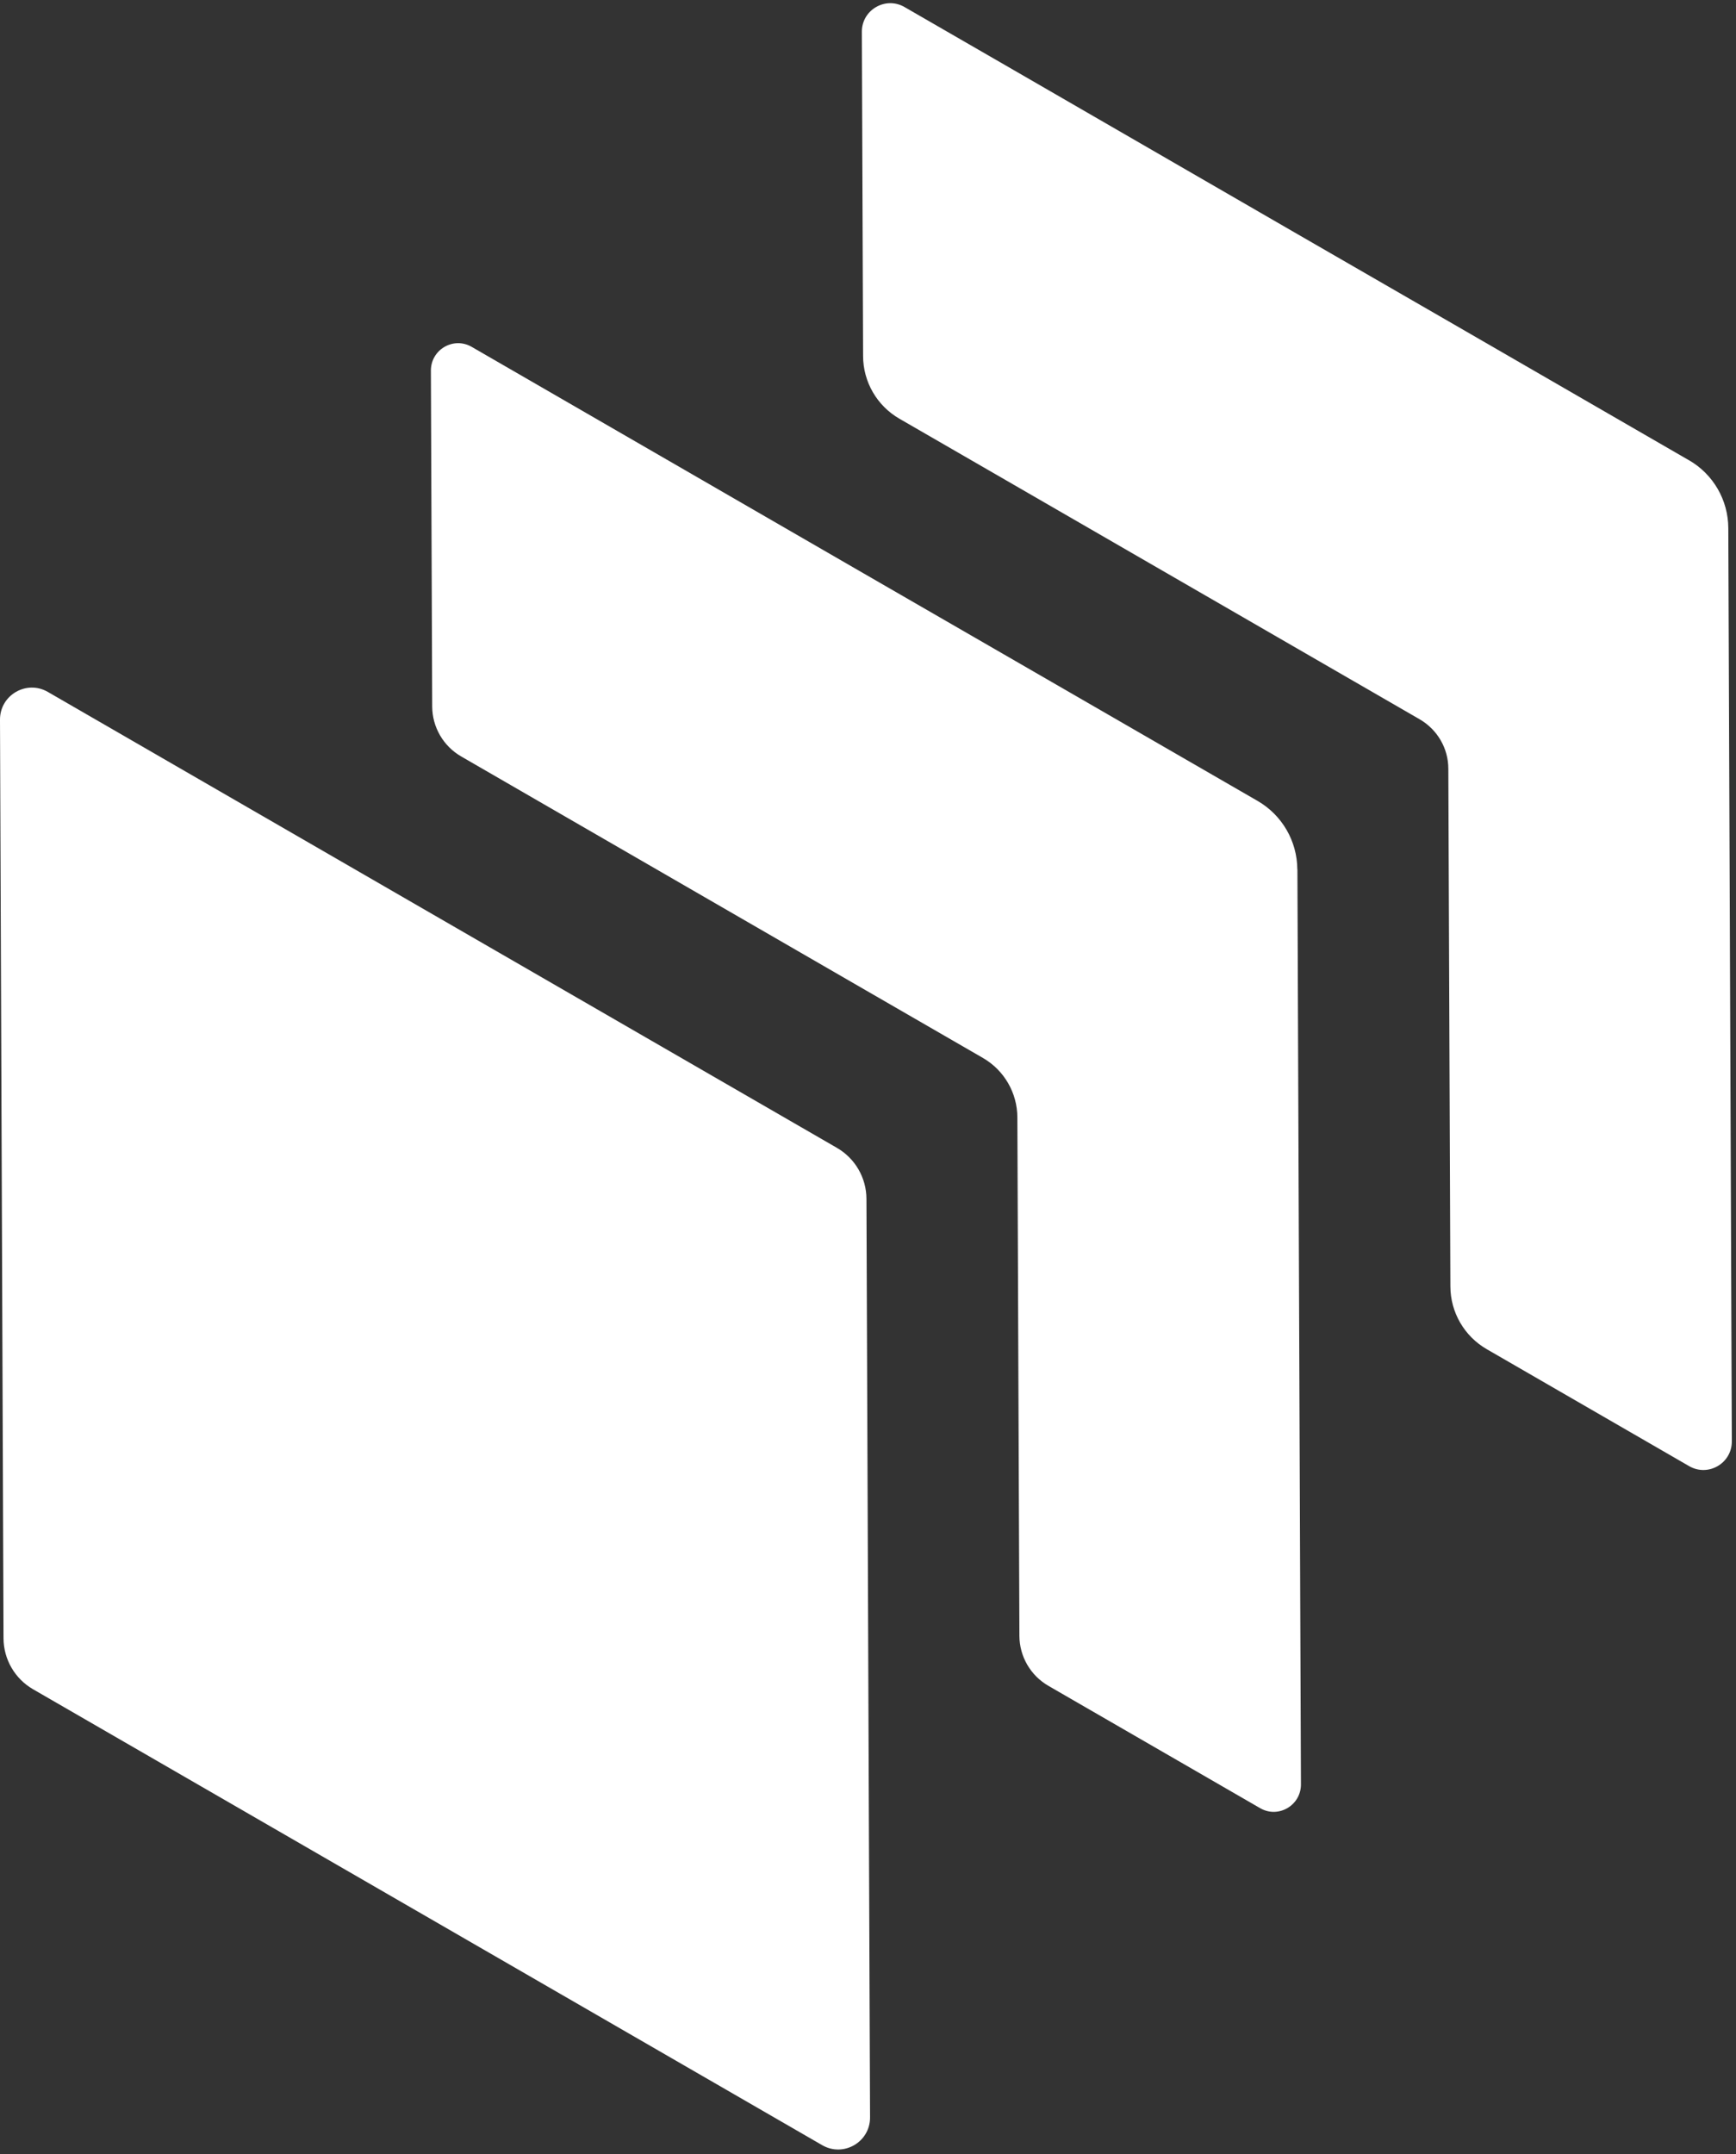
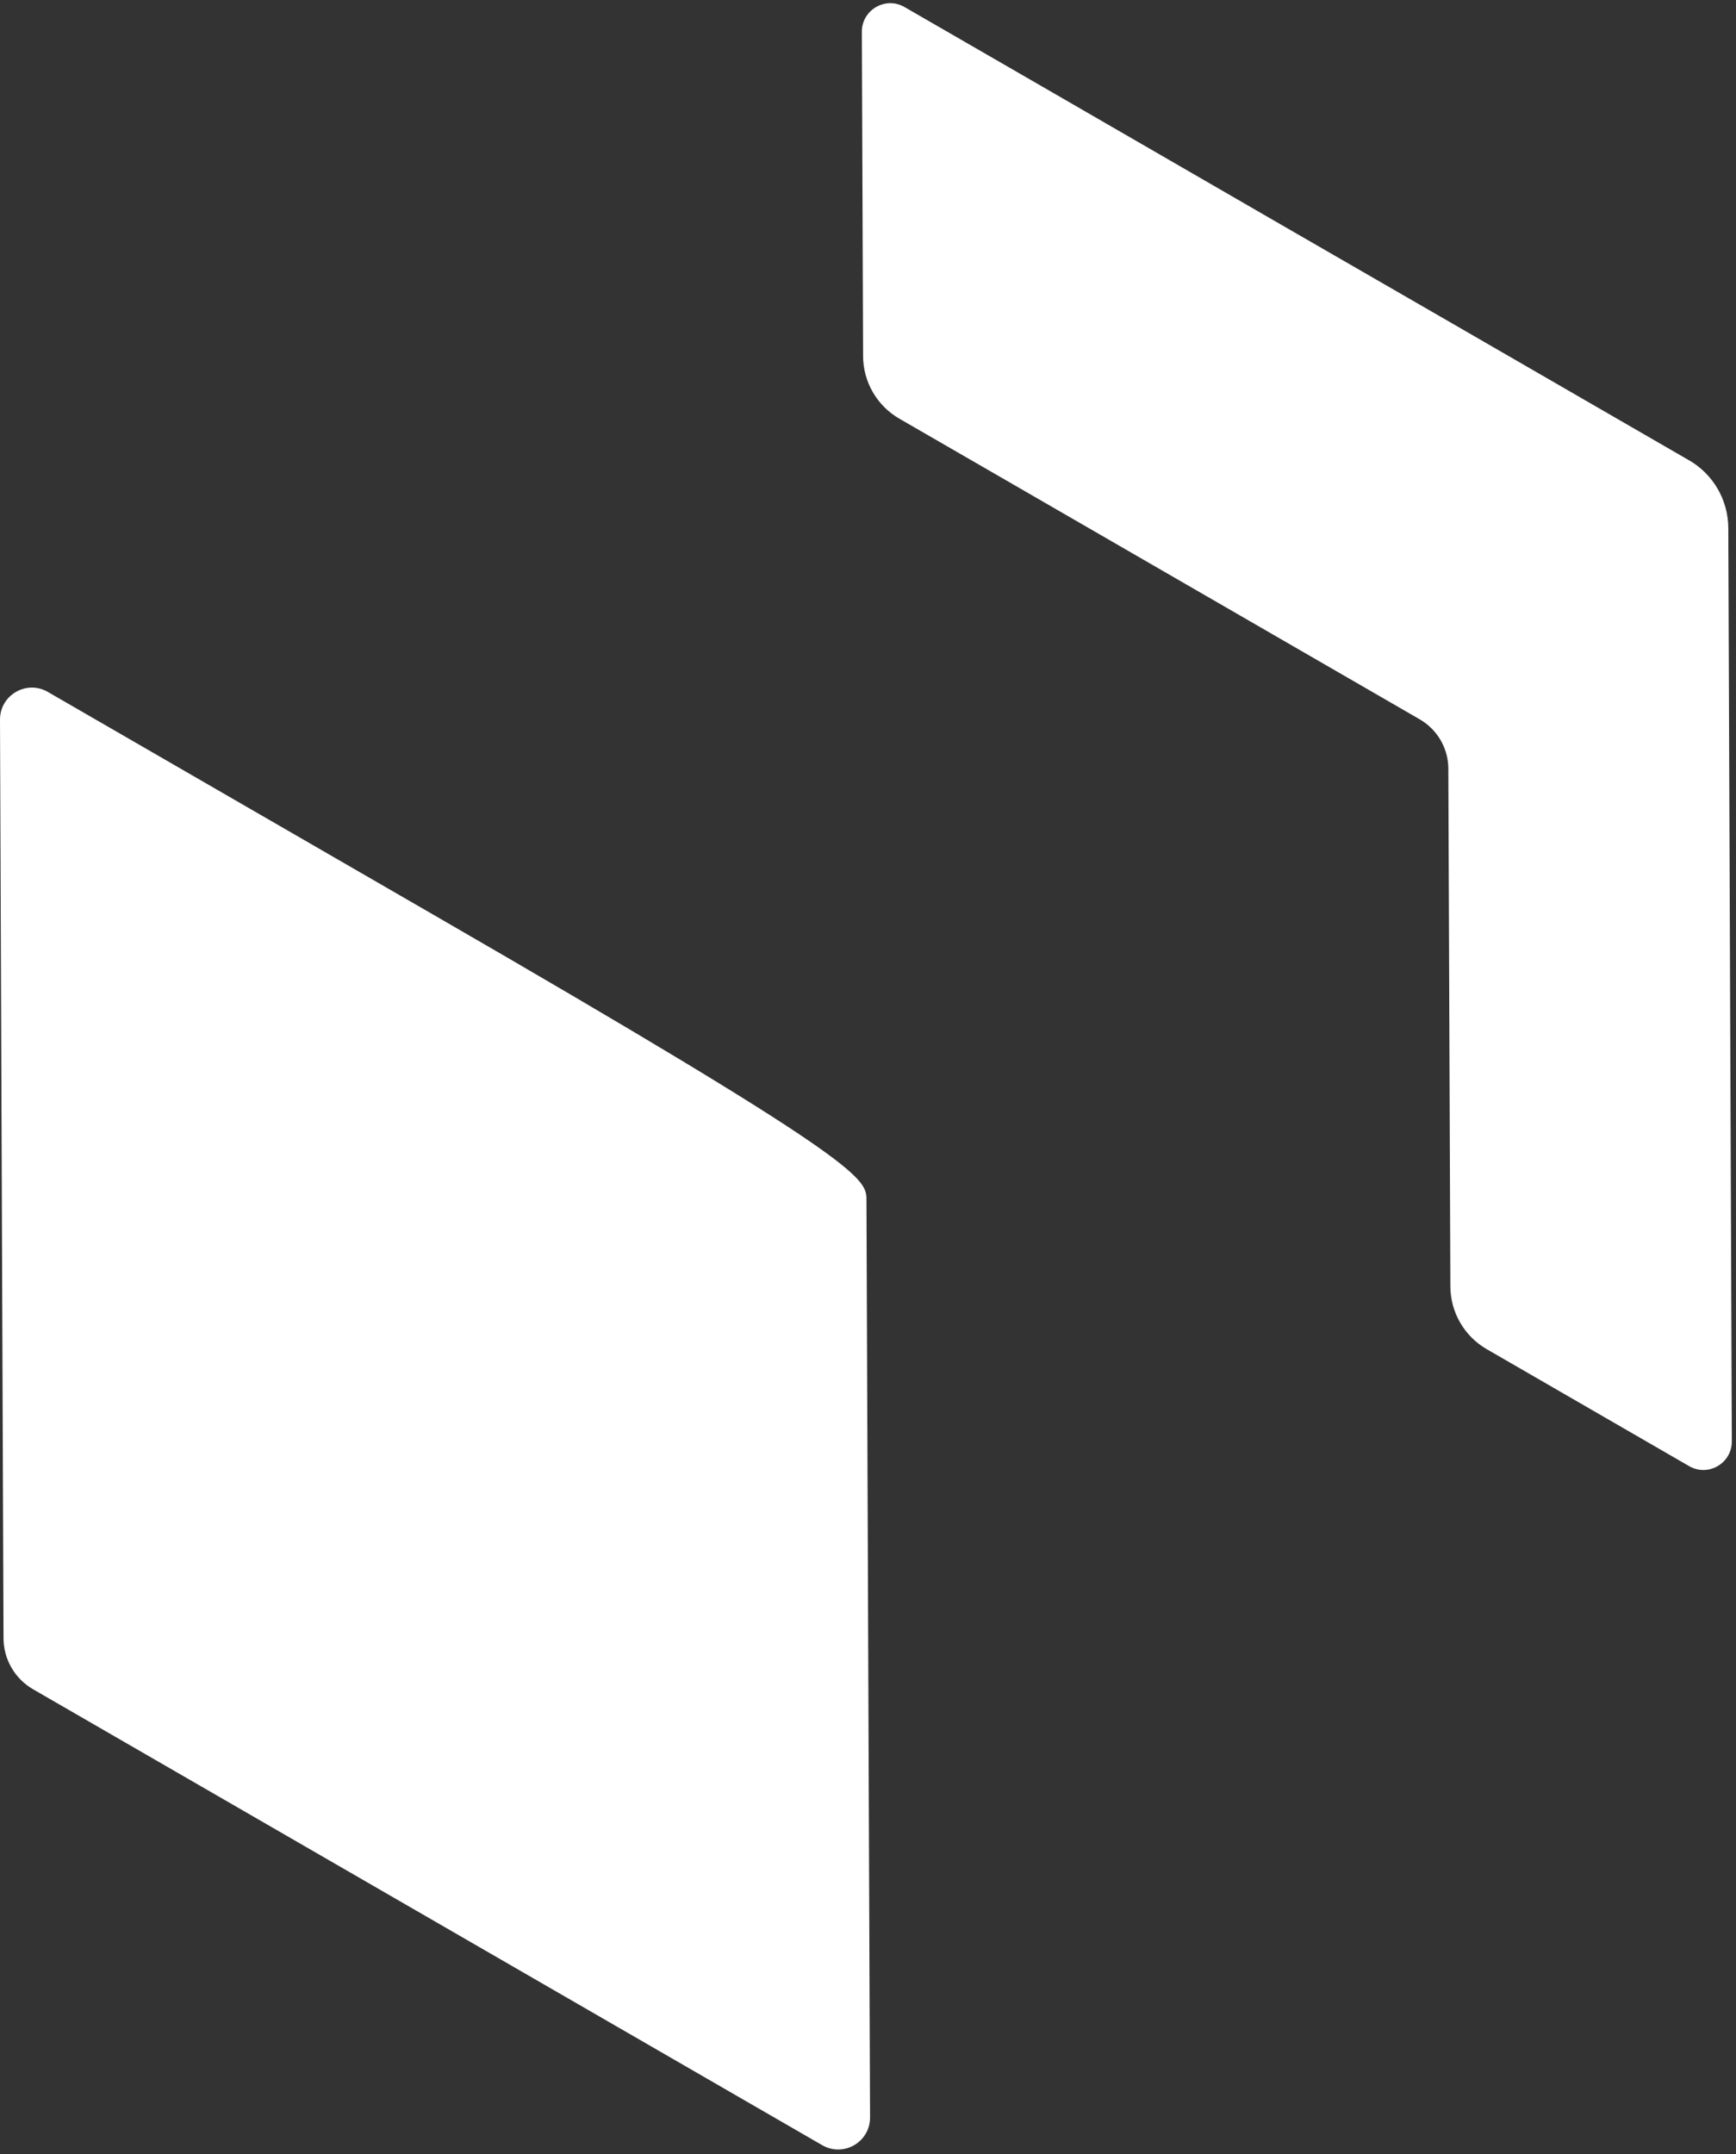
<svg xmlns="http://www.w3.org/2000/svg" width="212" height="263" viewBox="0 0 212 263" fill="none">
  <rect x="0" y="0" width="212" height="263" fill="#333333" stroke="none" />
  <g clip-path="url(#clip0_8208_1056)">
    <path d="M206.25 56.18C209.22 57.89 211.05 61.05 211.06 64.48L211.49 175.97C211.5 178.65 208.6 180.33 206.28 178.99L181.56 164.71C178.82 163.13 177.13 160.21 177.12 157.05L176.87 93.85C176.87 91.36 175.53 89.07 173.38 87.82L158.32 79.12L123.94 59.26L109.84 51.12C107.1 49.54 105.41 46.63 105.4 43.47L105.25 3.88C105.24 1.2 108.14 -0.48 110.46 0.86L123.75 8.53L158.13 28.4L176.66 39.09L206.24 56.18H206.25Z" fill="white" />
-     <path d="M158.44 106.15L158.87 217.85C158.87 220.42 156.1 222.03 153.88 220.74L128.03 205.81C125.85 204.55 124.5 202.23 124.49 199.71L124.24 136.41C124.23 133.42 122.63 130.66 120.04 129.16L105.7 120.88L56.32 92.35C54.14 91.09 52.79 88.77 52.78 86.25L52.62 45.24C52.62 42.67 55.39 41.06 57.61 42.35L105.5 70.02L124.02 80.71L153.58 97.78C156.57 99.51 158.41 102.69 158.43 106.14L158.44 106.15Z" fill="white" />
-     <path d="M105.81 146.35L106.25 258.5C106.26 261.51 103.01 263.39 100.41 261.89L4.04 206.23C1.82 204.95 0.44 202.58 0.43 200.01L2.30203e-05 87.86C-0.01 84.85 3.24 82.97 5.84 84.47L52.89 111.65L102.2 140.13C104.42 141.41 105.8 143.78 105.81 146.35Z" fill="white" />
+     <path d="M105.81 146.35L106.25 258.5C106.26 261.51 103.01 263.39 100.41 261.89L4.04 206.23C1.82 204.95 0.44 202.58 0.43 200.01L2.30203e-05 87.86C-0.01 84.85 3.24 82.97 5.84 84.47L52.89 111.65C104.42 141.41 105.8 143.78 105.81 146.35Z" fill="white" />
  </g>
  <defs>
    <clipPath id="clip0_8208_1056">
      <rect width="211.5" height="262.03" fill="white" transform="translate(0 0.38)" />
    </clipPath>
  </defs>
</svg>